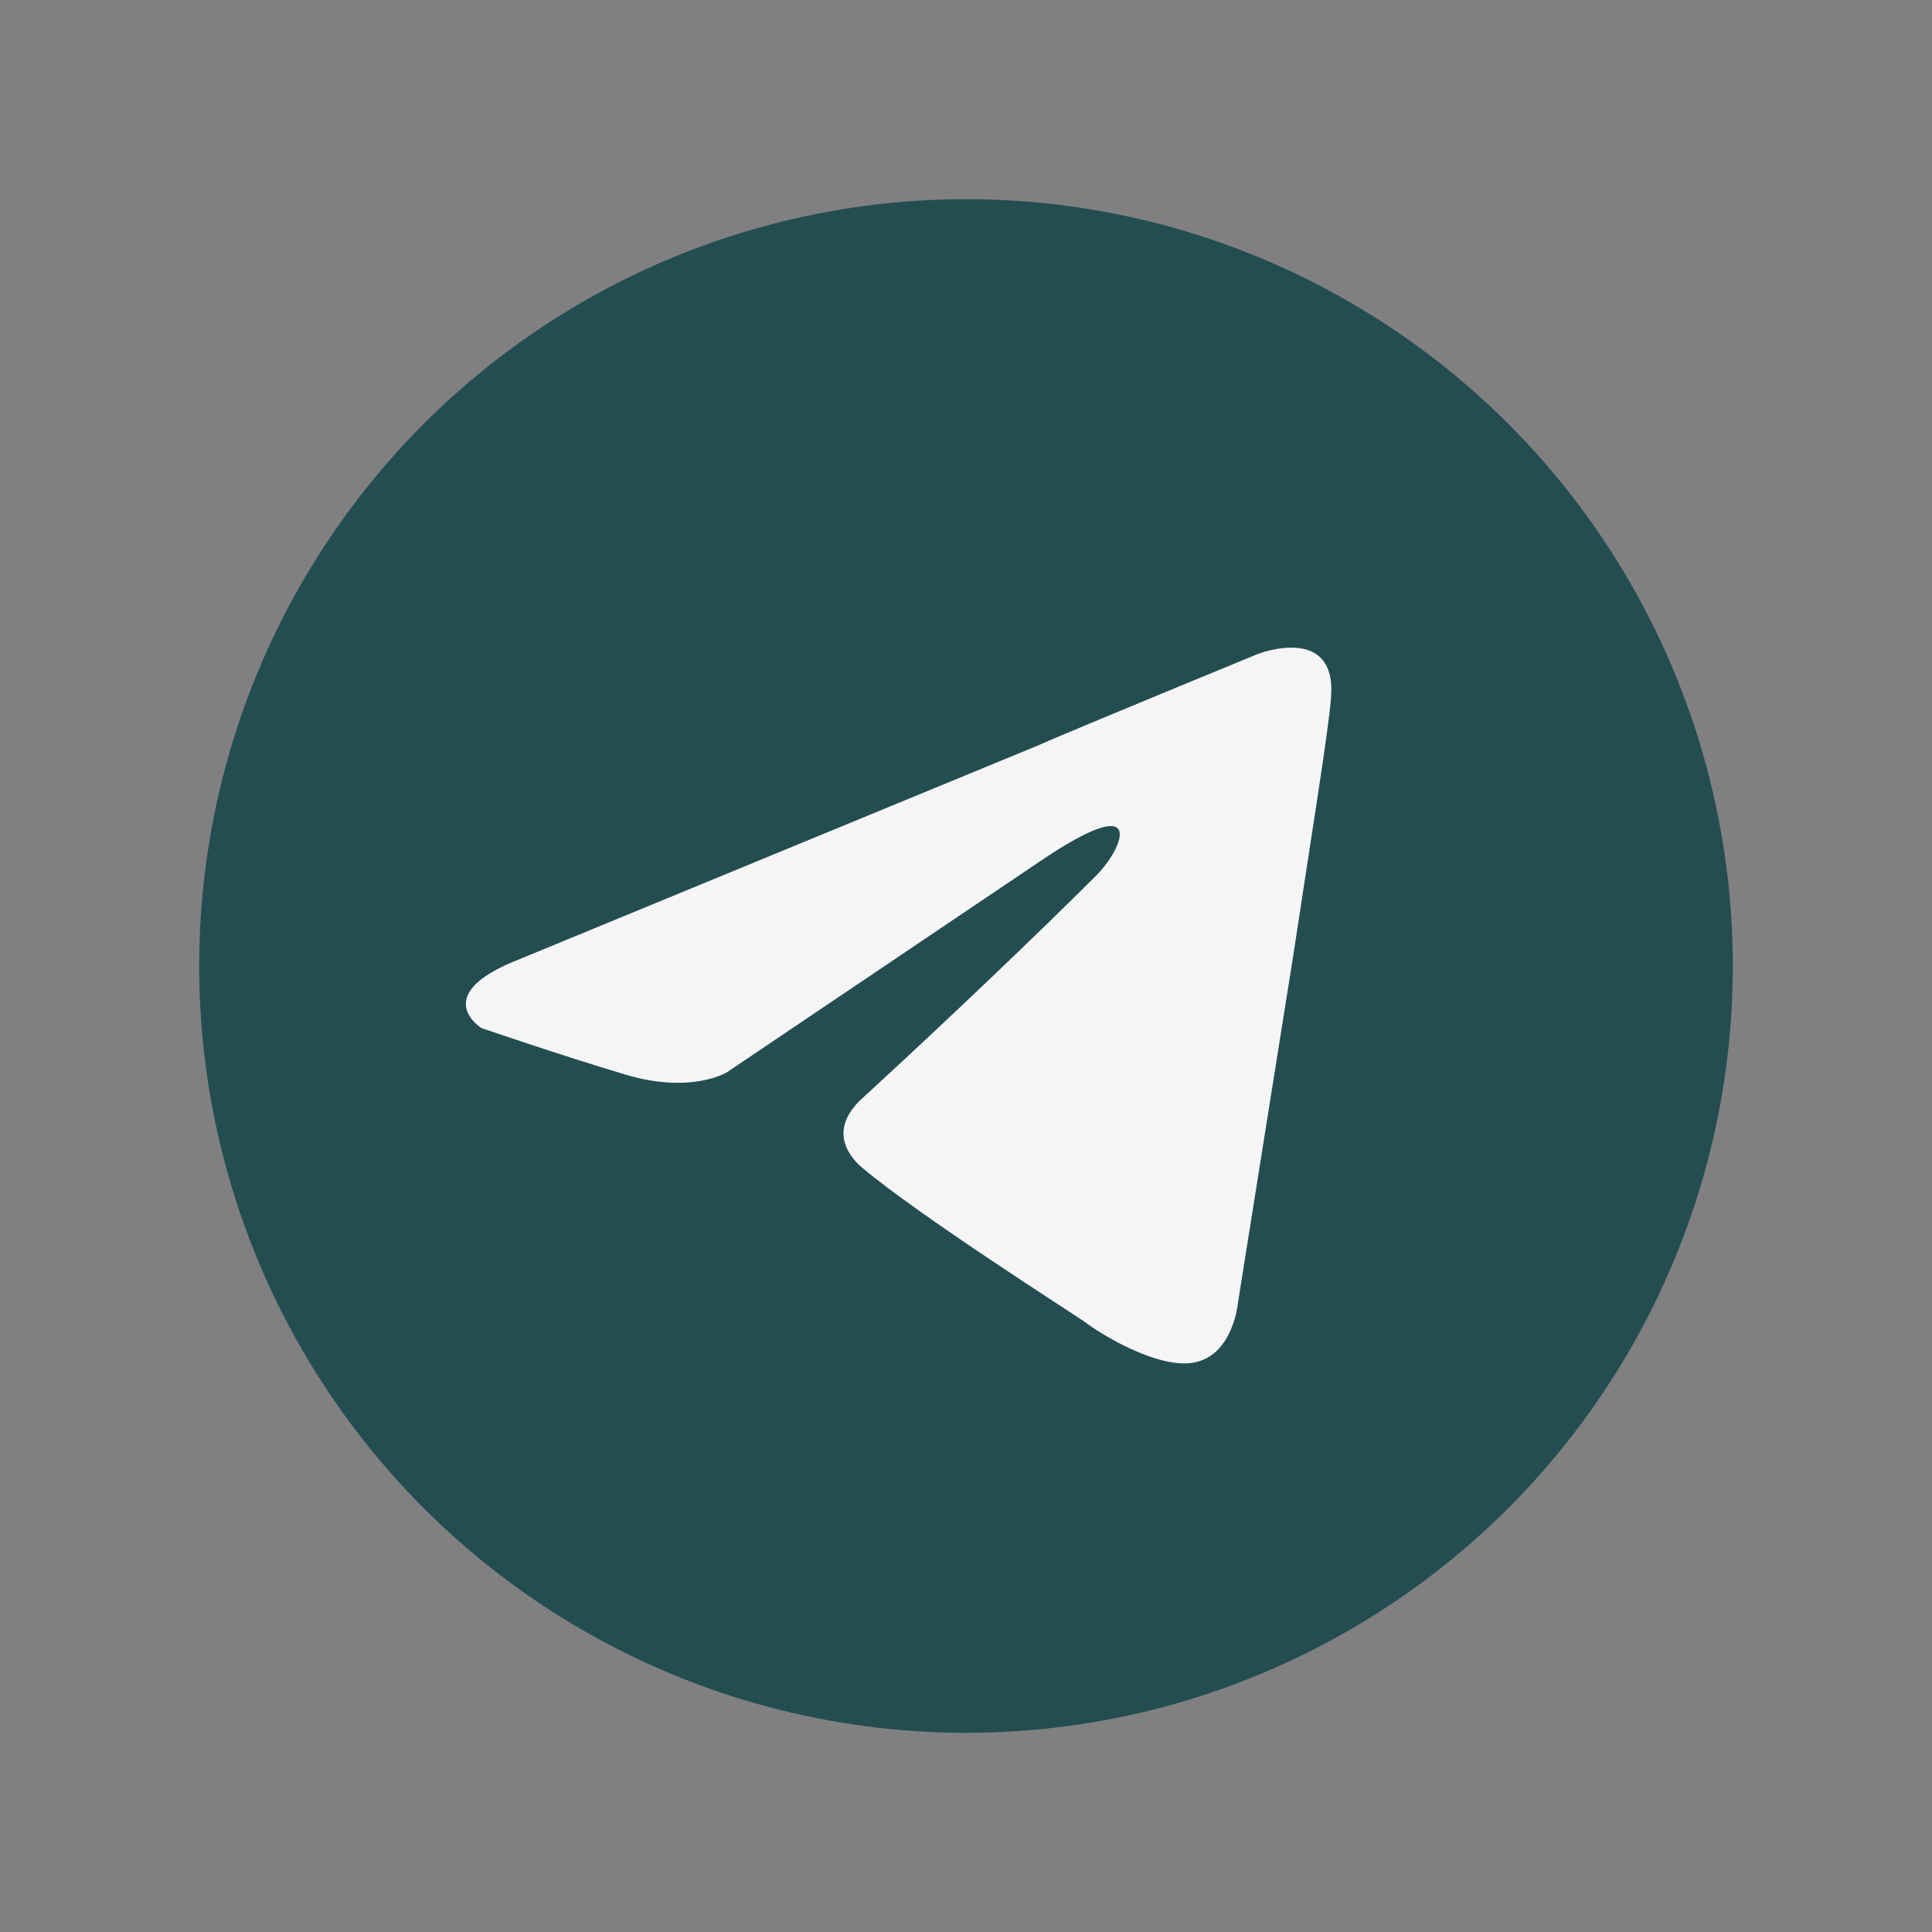
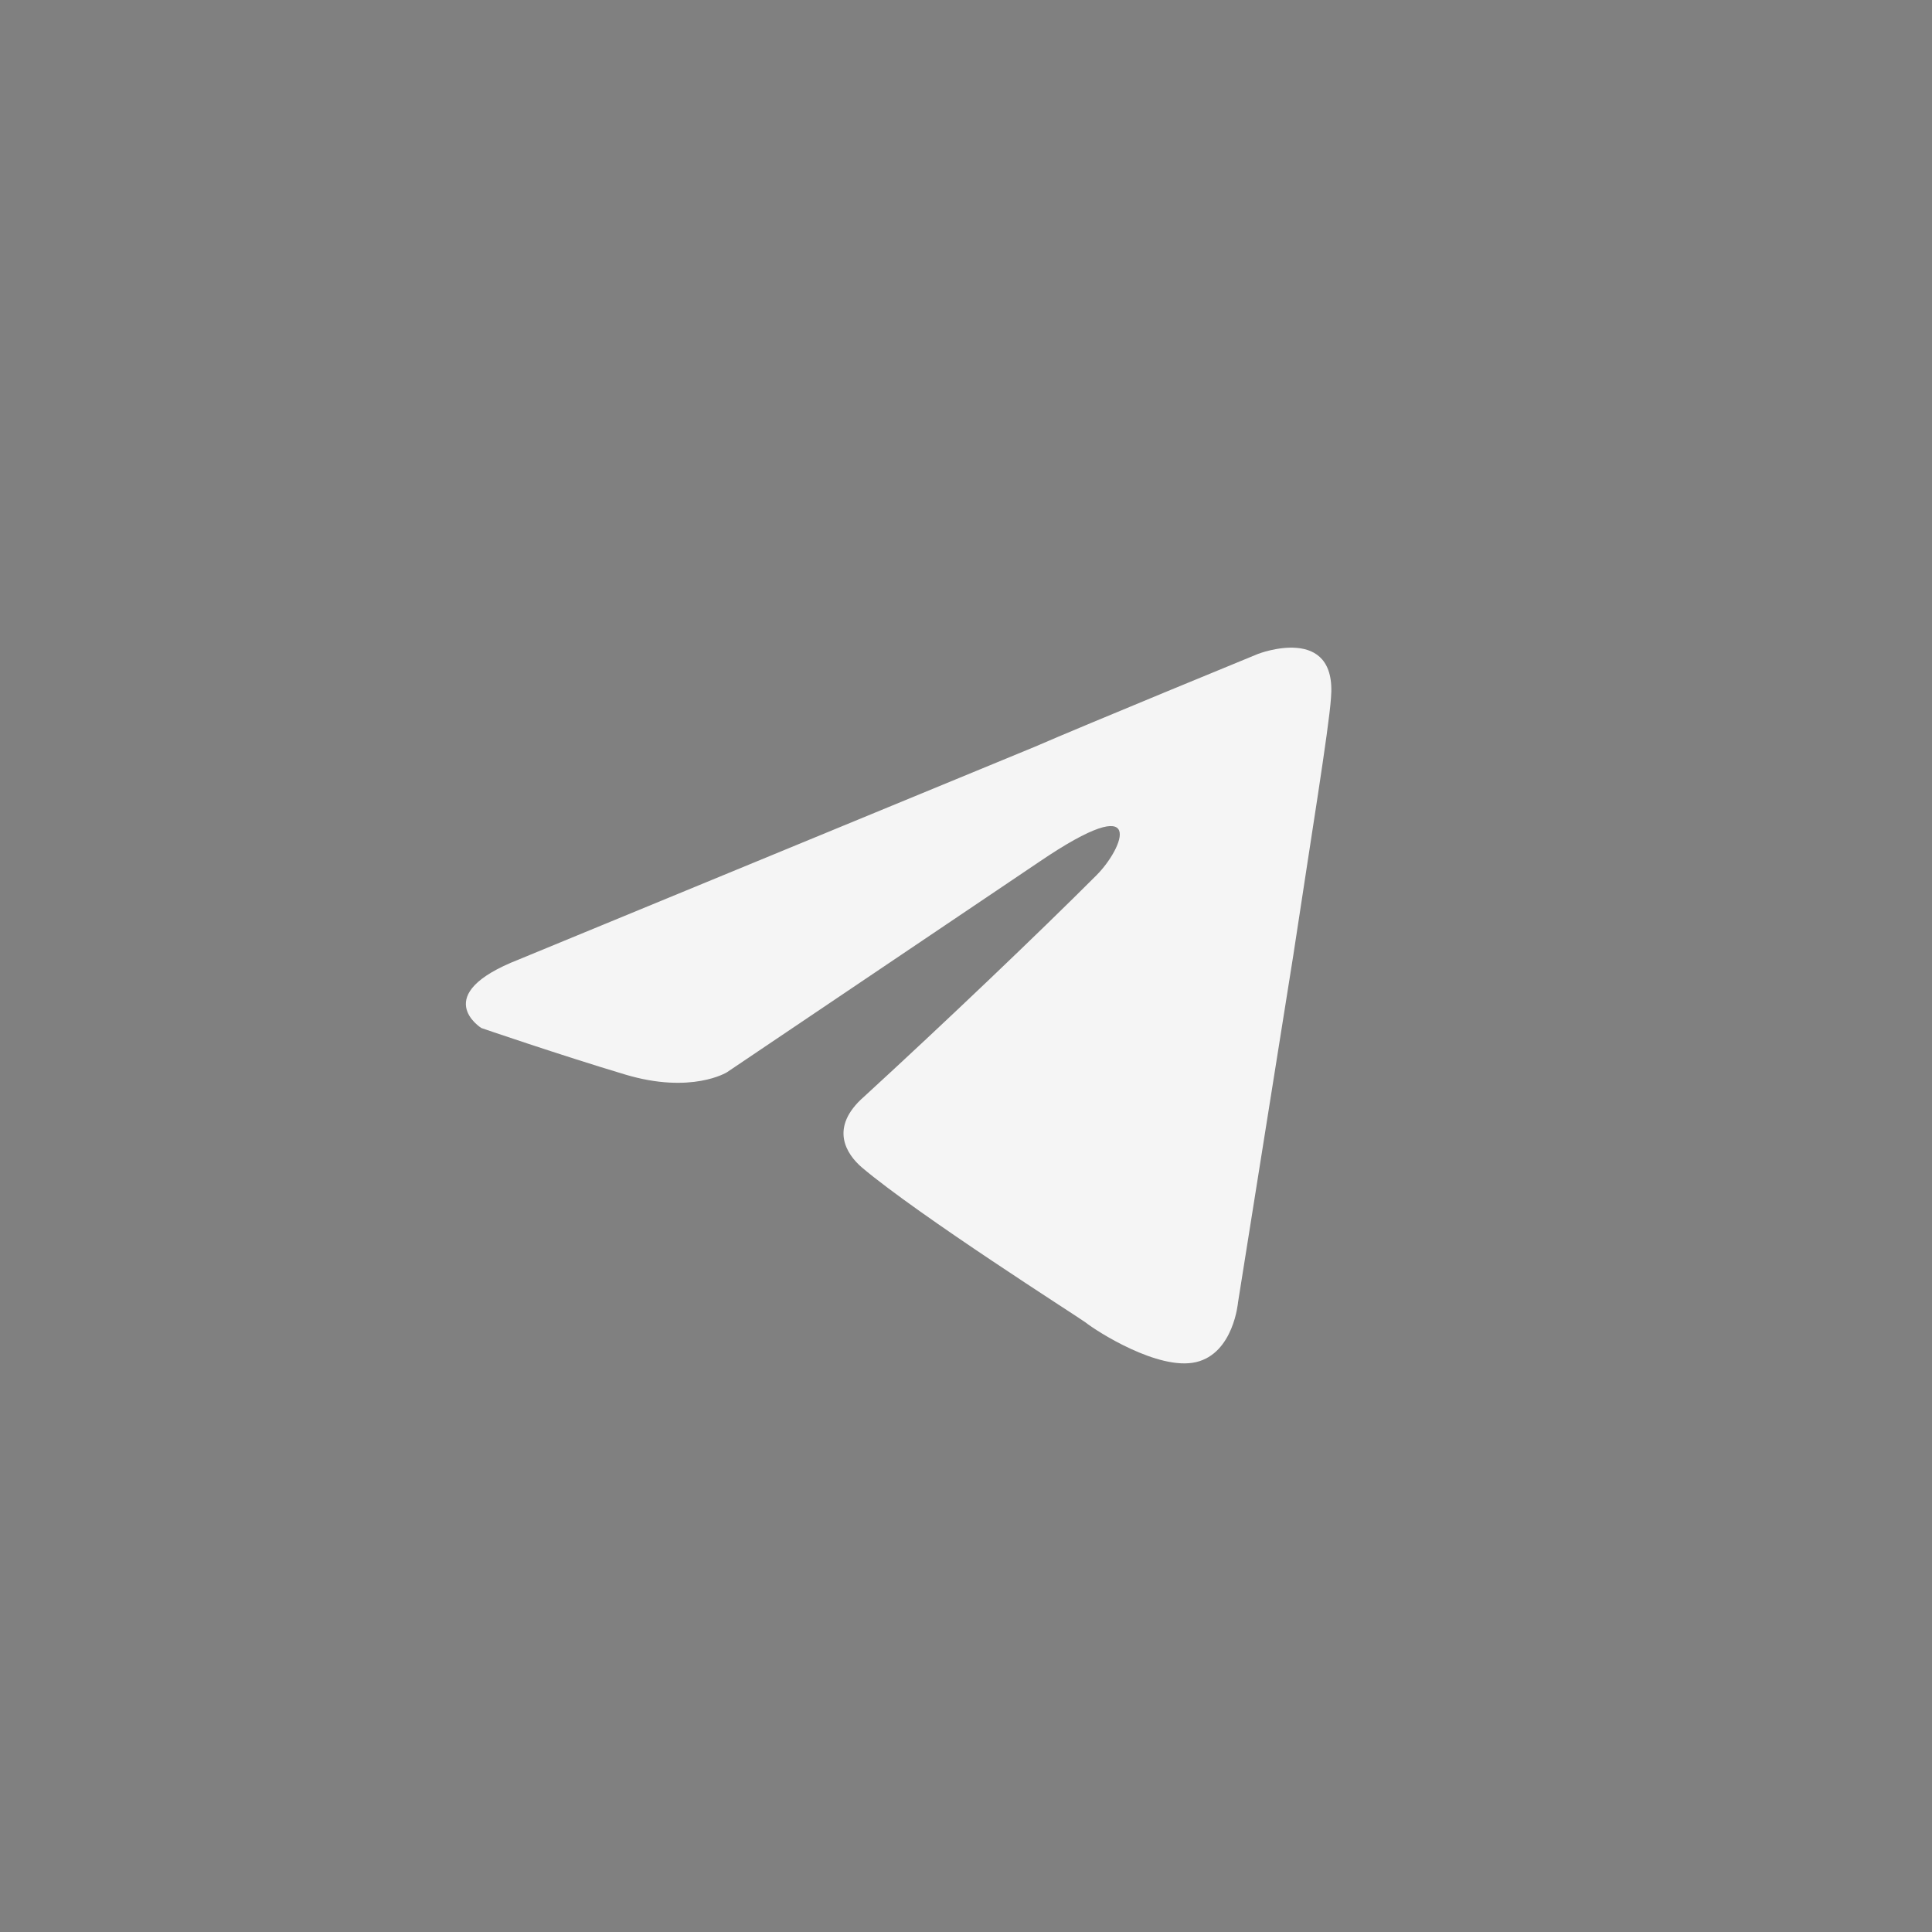
<svg xmlns="http://www.w3.org/2000/svg" id="Слой_1" data-name="Слой 1" viewBox="0 0 300 300">
  <rect x="0" y="0" width="300" height="300" fill="#808080" stroke="none" />
  <defs>
    <style>.cls-1{fill:#244d52;}.cls-2{fill:#f5f5f5;fill-rule:evenodd;}</style>
  </defs>
  <g id="TELEGRAM">
-     <circle id="BACK" class="cls-1" cx="150" cy="150" r="119.07" />
    <path id="TELEGRAM-2" data-name="TELEGRAM" class="cls-2" d="M206.67,108.44c-.34,4.81-3.09,21.64-5.84,39.85l-8.59,53.94s-.68,7.91-6.52,9.28-15.47-4.81-17.18-6.18c-1.38-1-25.77-16.5-34.71-24.05-2.4-2.07-5.15-6.19.35-11,12.37-11.34,27.14-25.42,36.07-34.36,4.13-4.12,8.25-13.74-8.93-2.06L112.88,166.5s-5.5,3.44-15.81.35-22.33-7.22-22.33-7.22-8.25-5.15,5.84-10.65h0l80.05-33c7.91-3.44,34.71-14.44,34.71-14.44S207.7,96.75,206.67,108.44Z" />
  </g>
</svg>